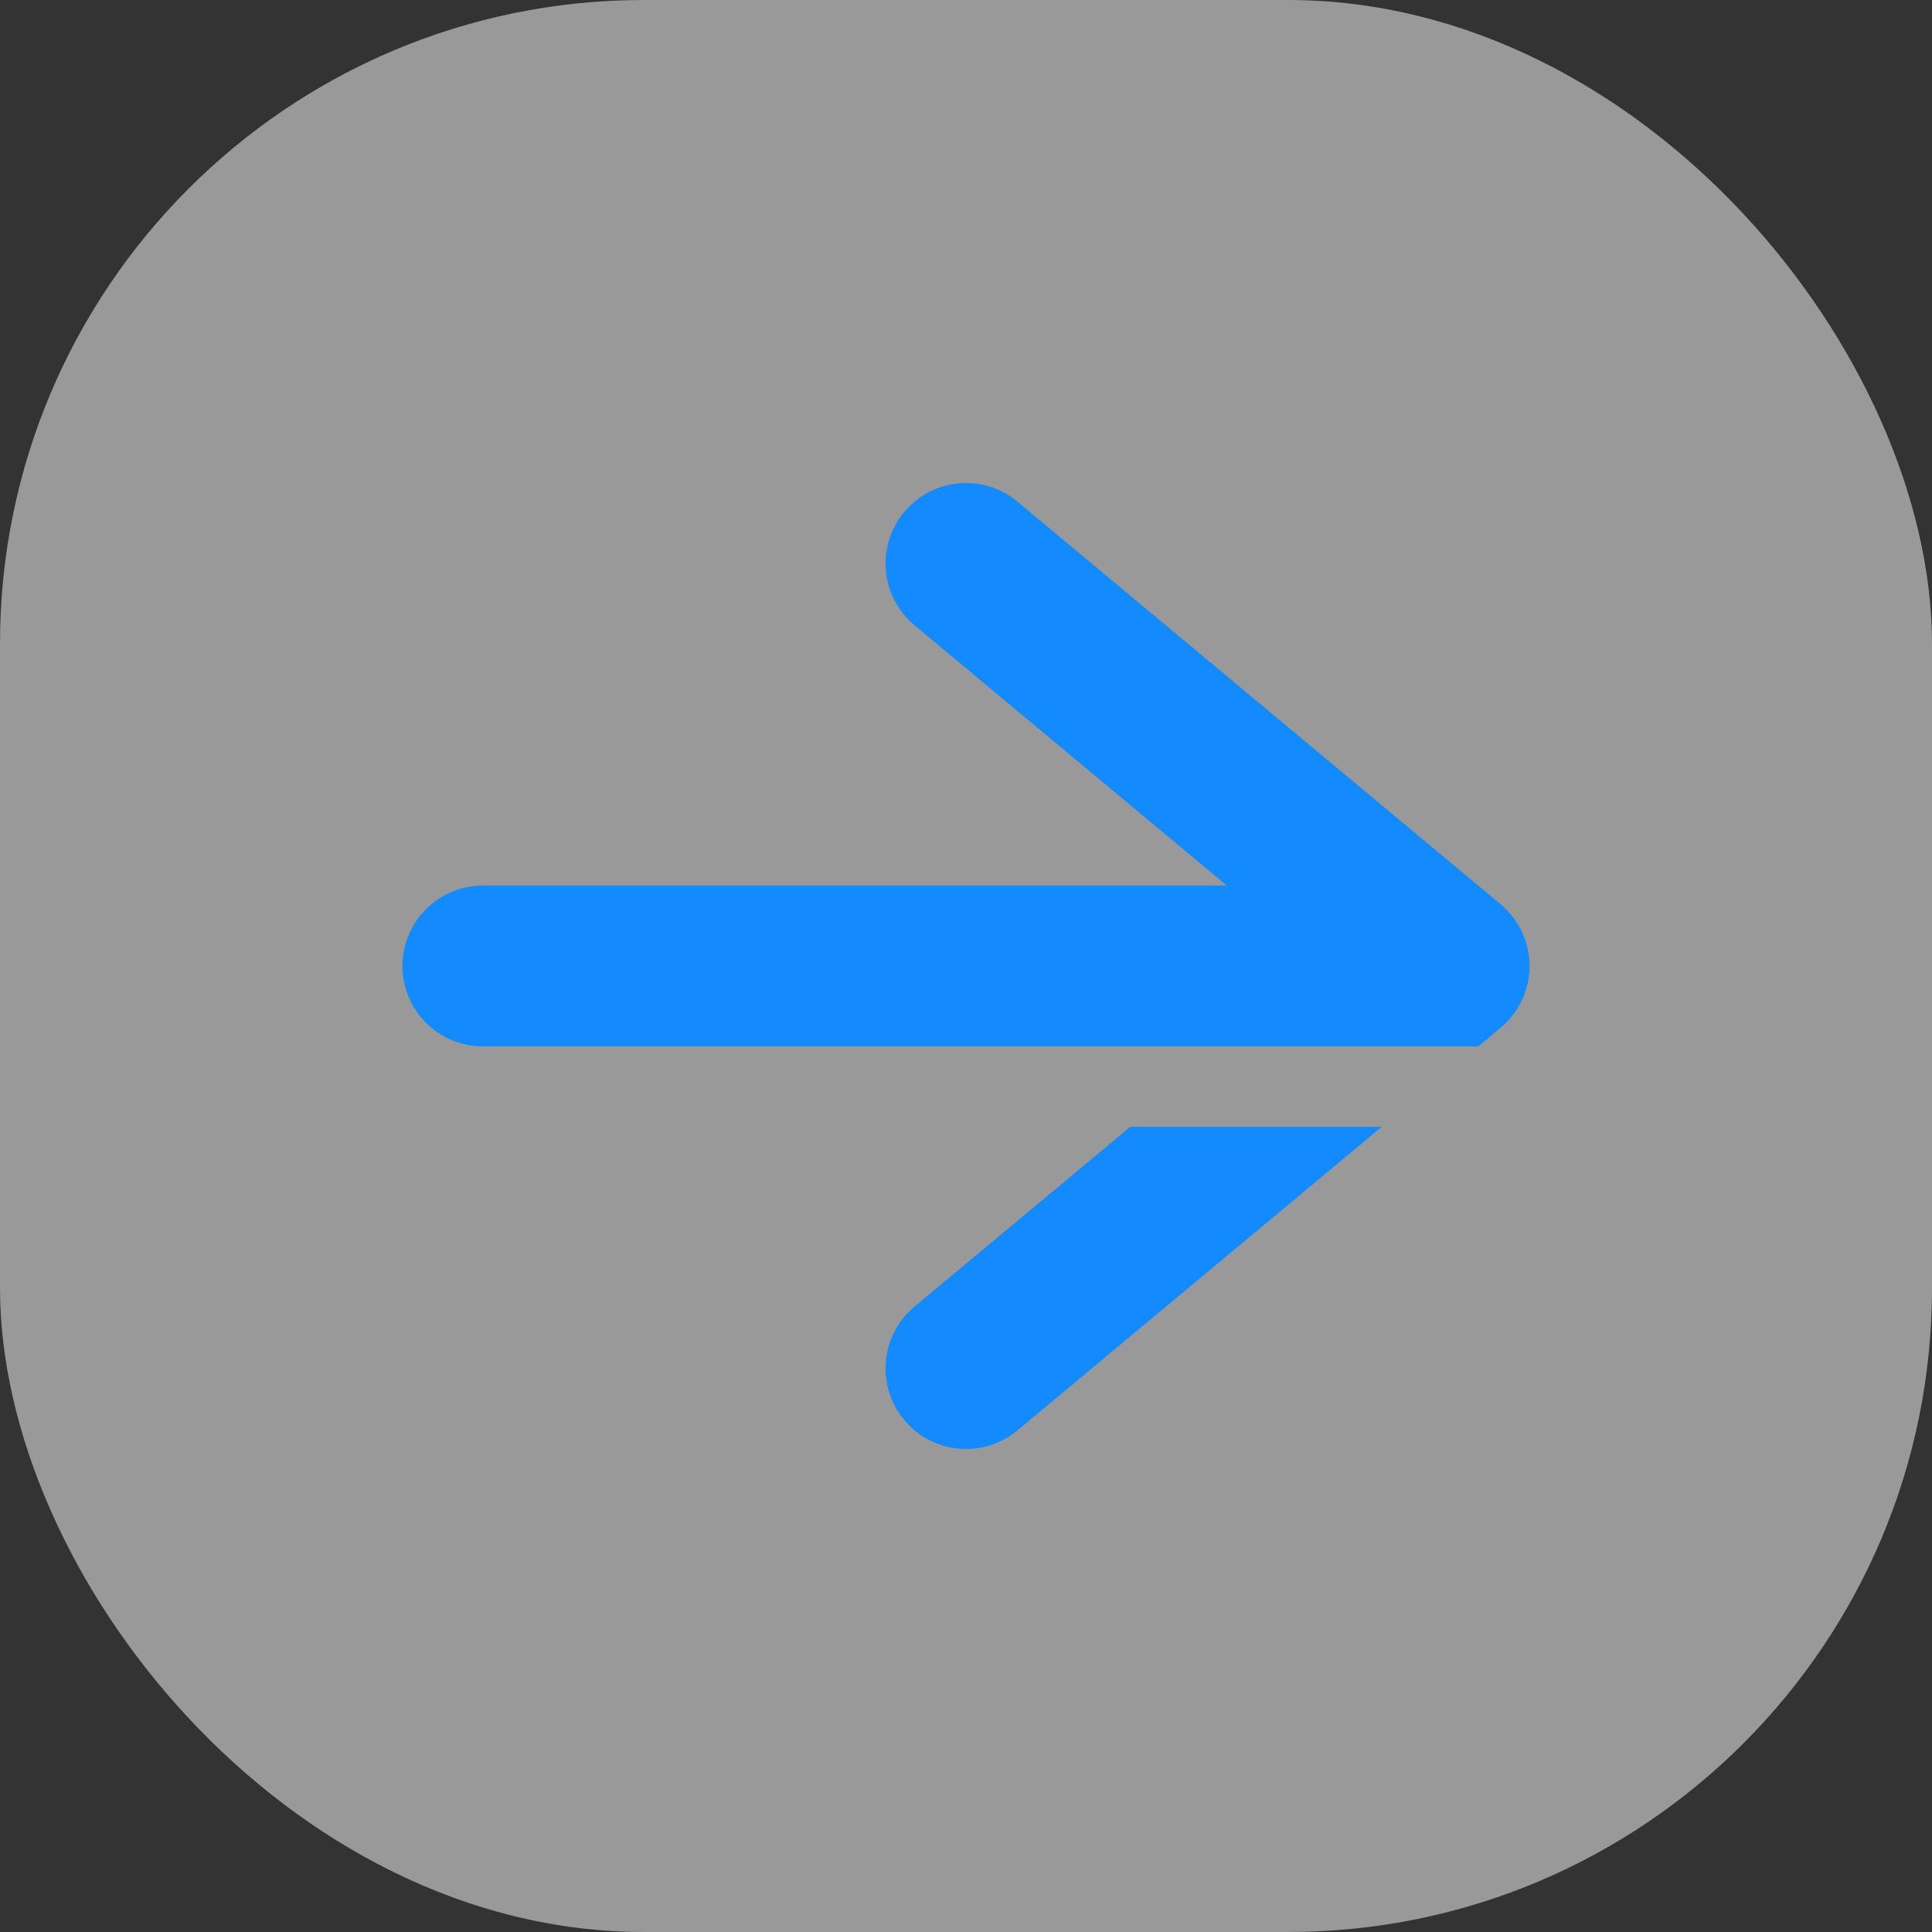
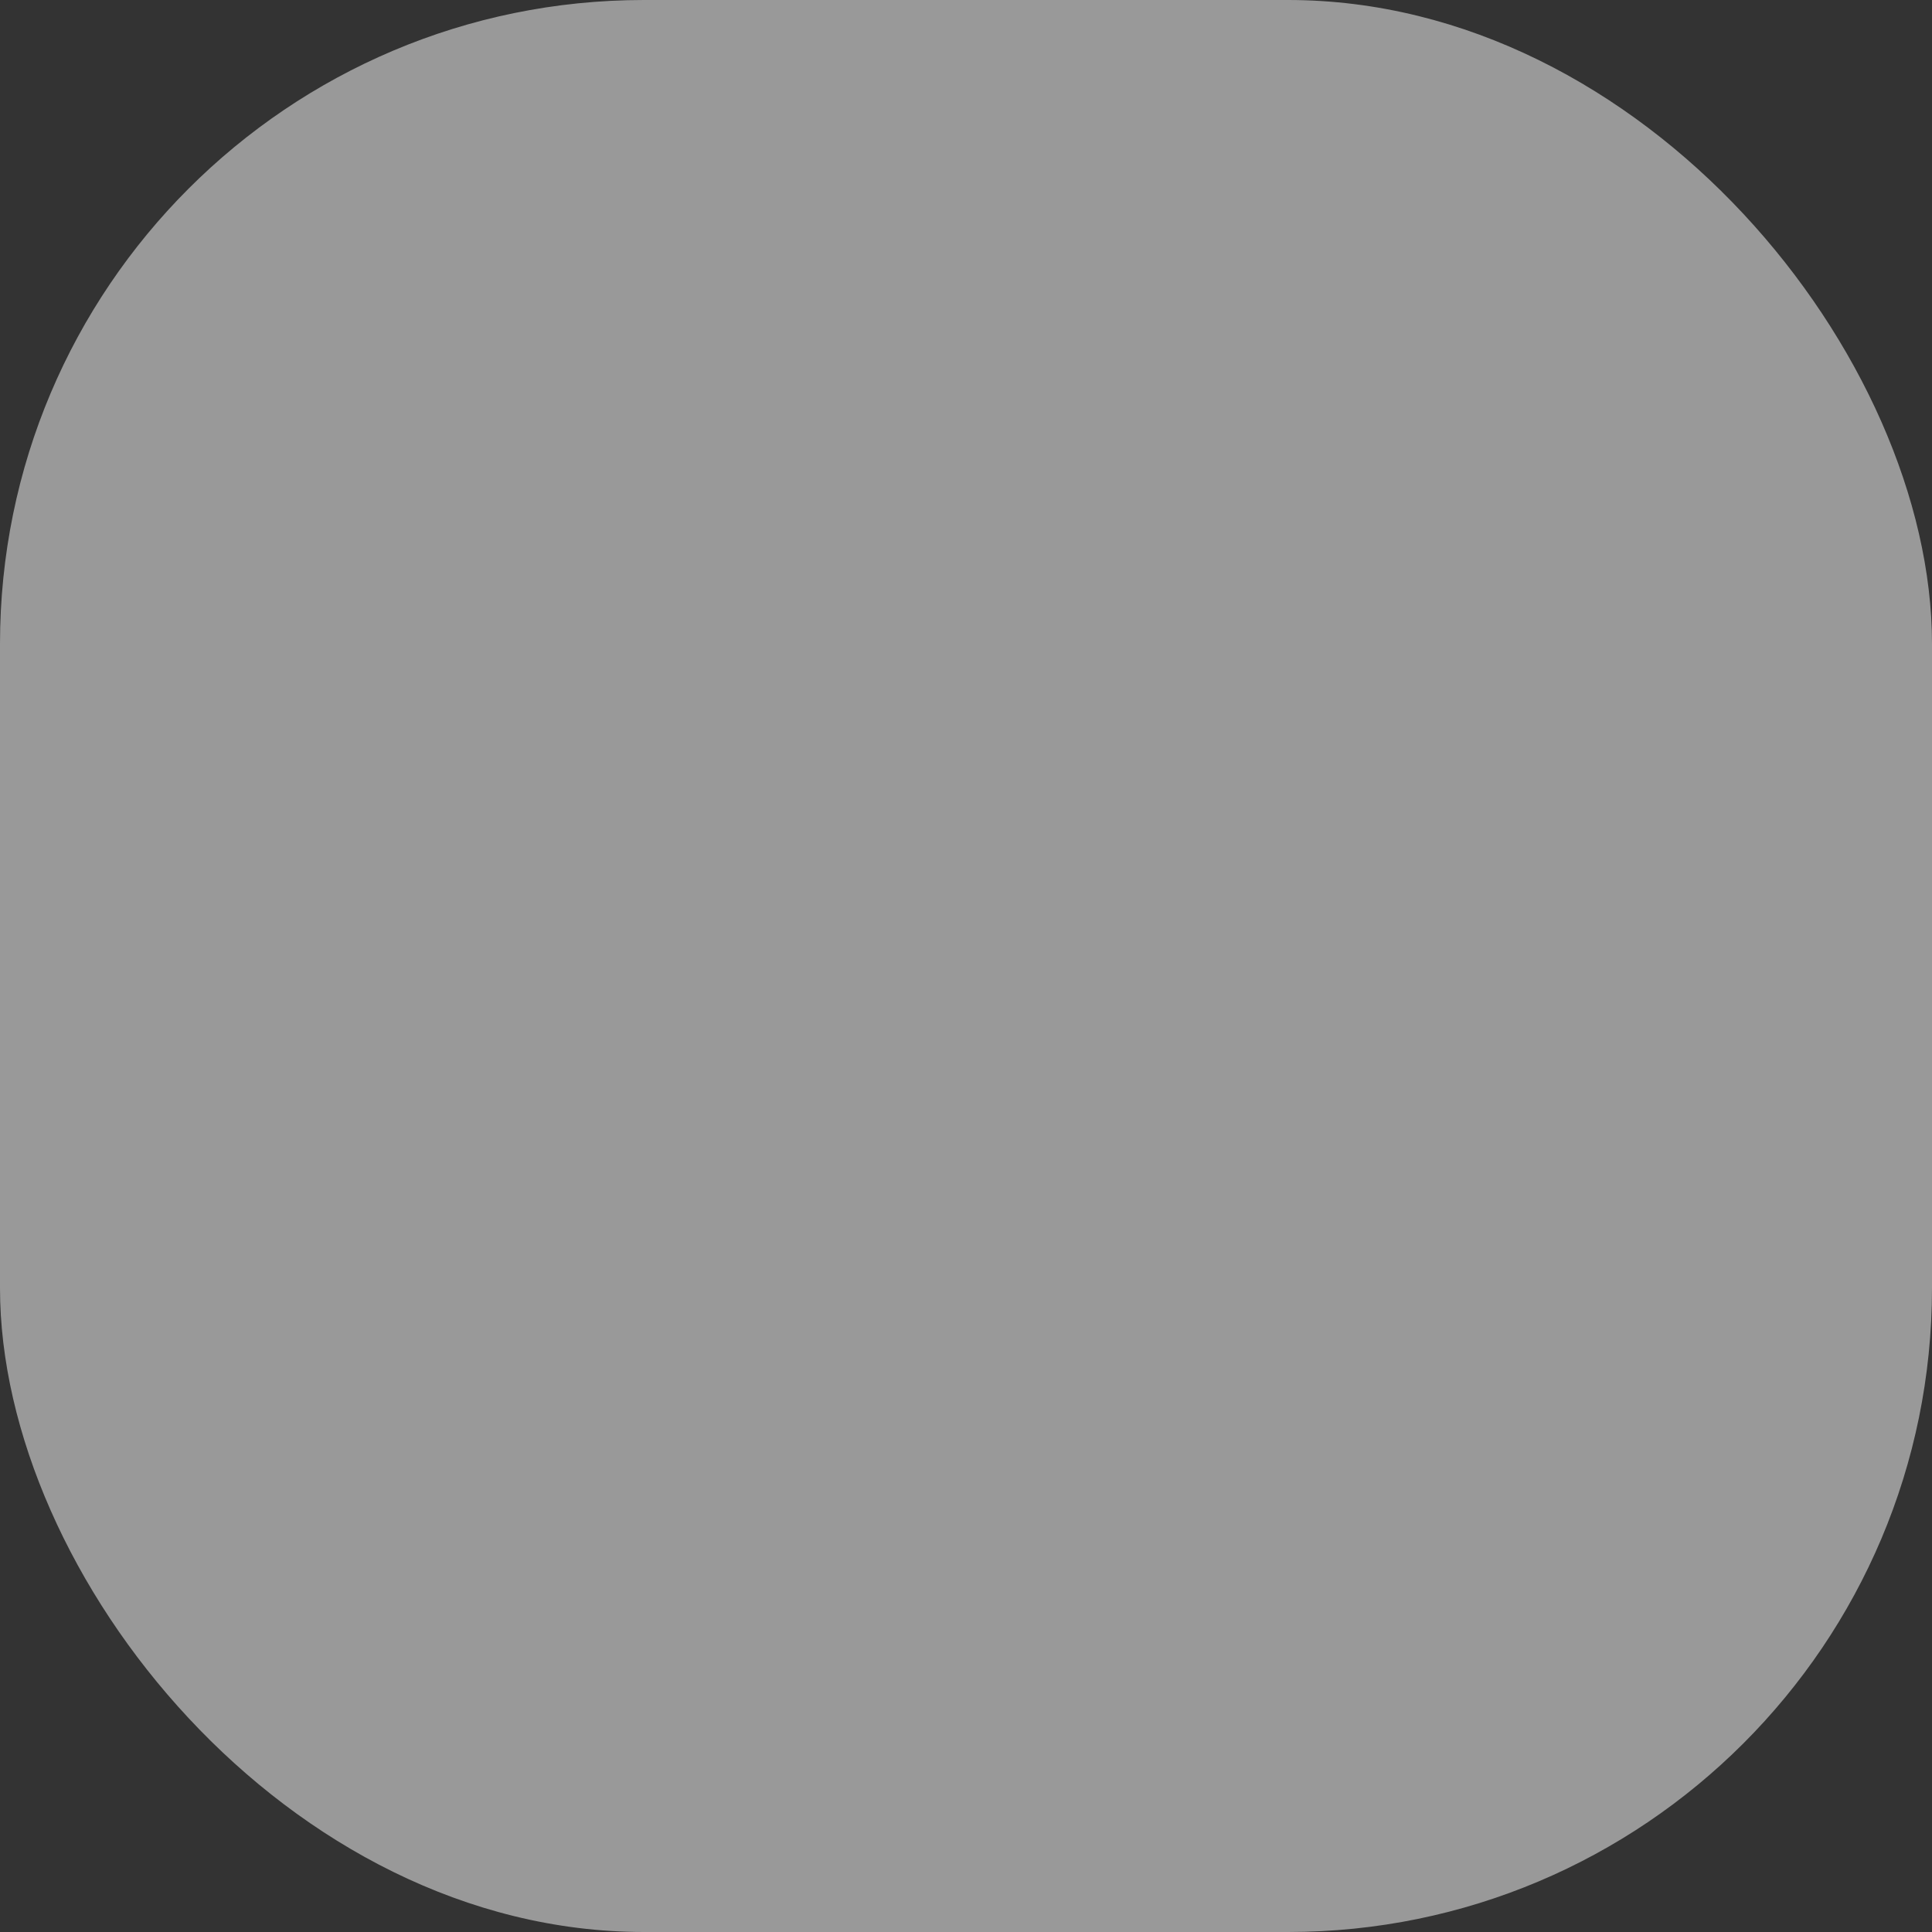
<svg xmlns="http://www.w3.org/2000/svg" width="16" height="16" viewBox="0 0 16 16" fill="none">
  <rect x="0" y="0" width="16" height="16" fill="#333333" stroke="none" />
  <rect width="16" height="16" rx="5.333" fill="white" fill-opacity="0.5" />
-   <path d="M4 8.666C3.632 8.666 3.333 8.368 3.333 8C3.333 7.632 3.632 7.334 4 7.333L10.159 7.333L7.573 5.178C7.291 4.943 7.253 4.522 7.488 4.24C7.724 3.957 8.144 3.919 8.427 4.155L12.427 7.488C12.579 7.614 12.667 7.802 12.667 8C12.667 8.197 12.579 8.386 12.427 8.512L12.243 8.666L7.333 8.666L7.333 8.666L4 8.666ZM8.427 11.845C8.144 12.081 7.724 12.043 7.488 11.76C7.253 11.477 7.291 11.056 7.573 10.821L9.36 9.332L11.443 9.332L8.427 11.845Z" fill="#138BFF" />
</svg>